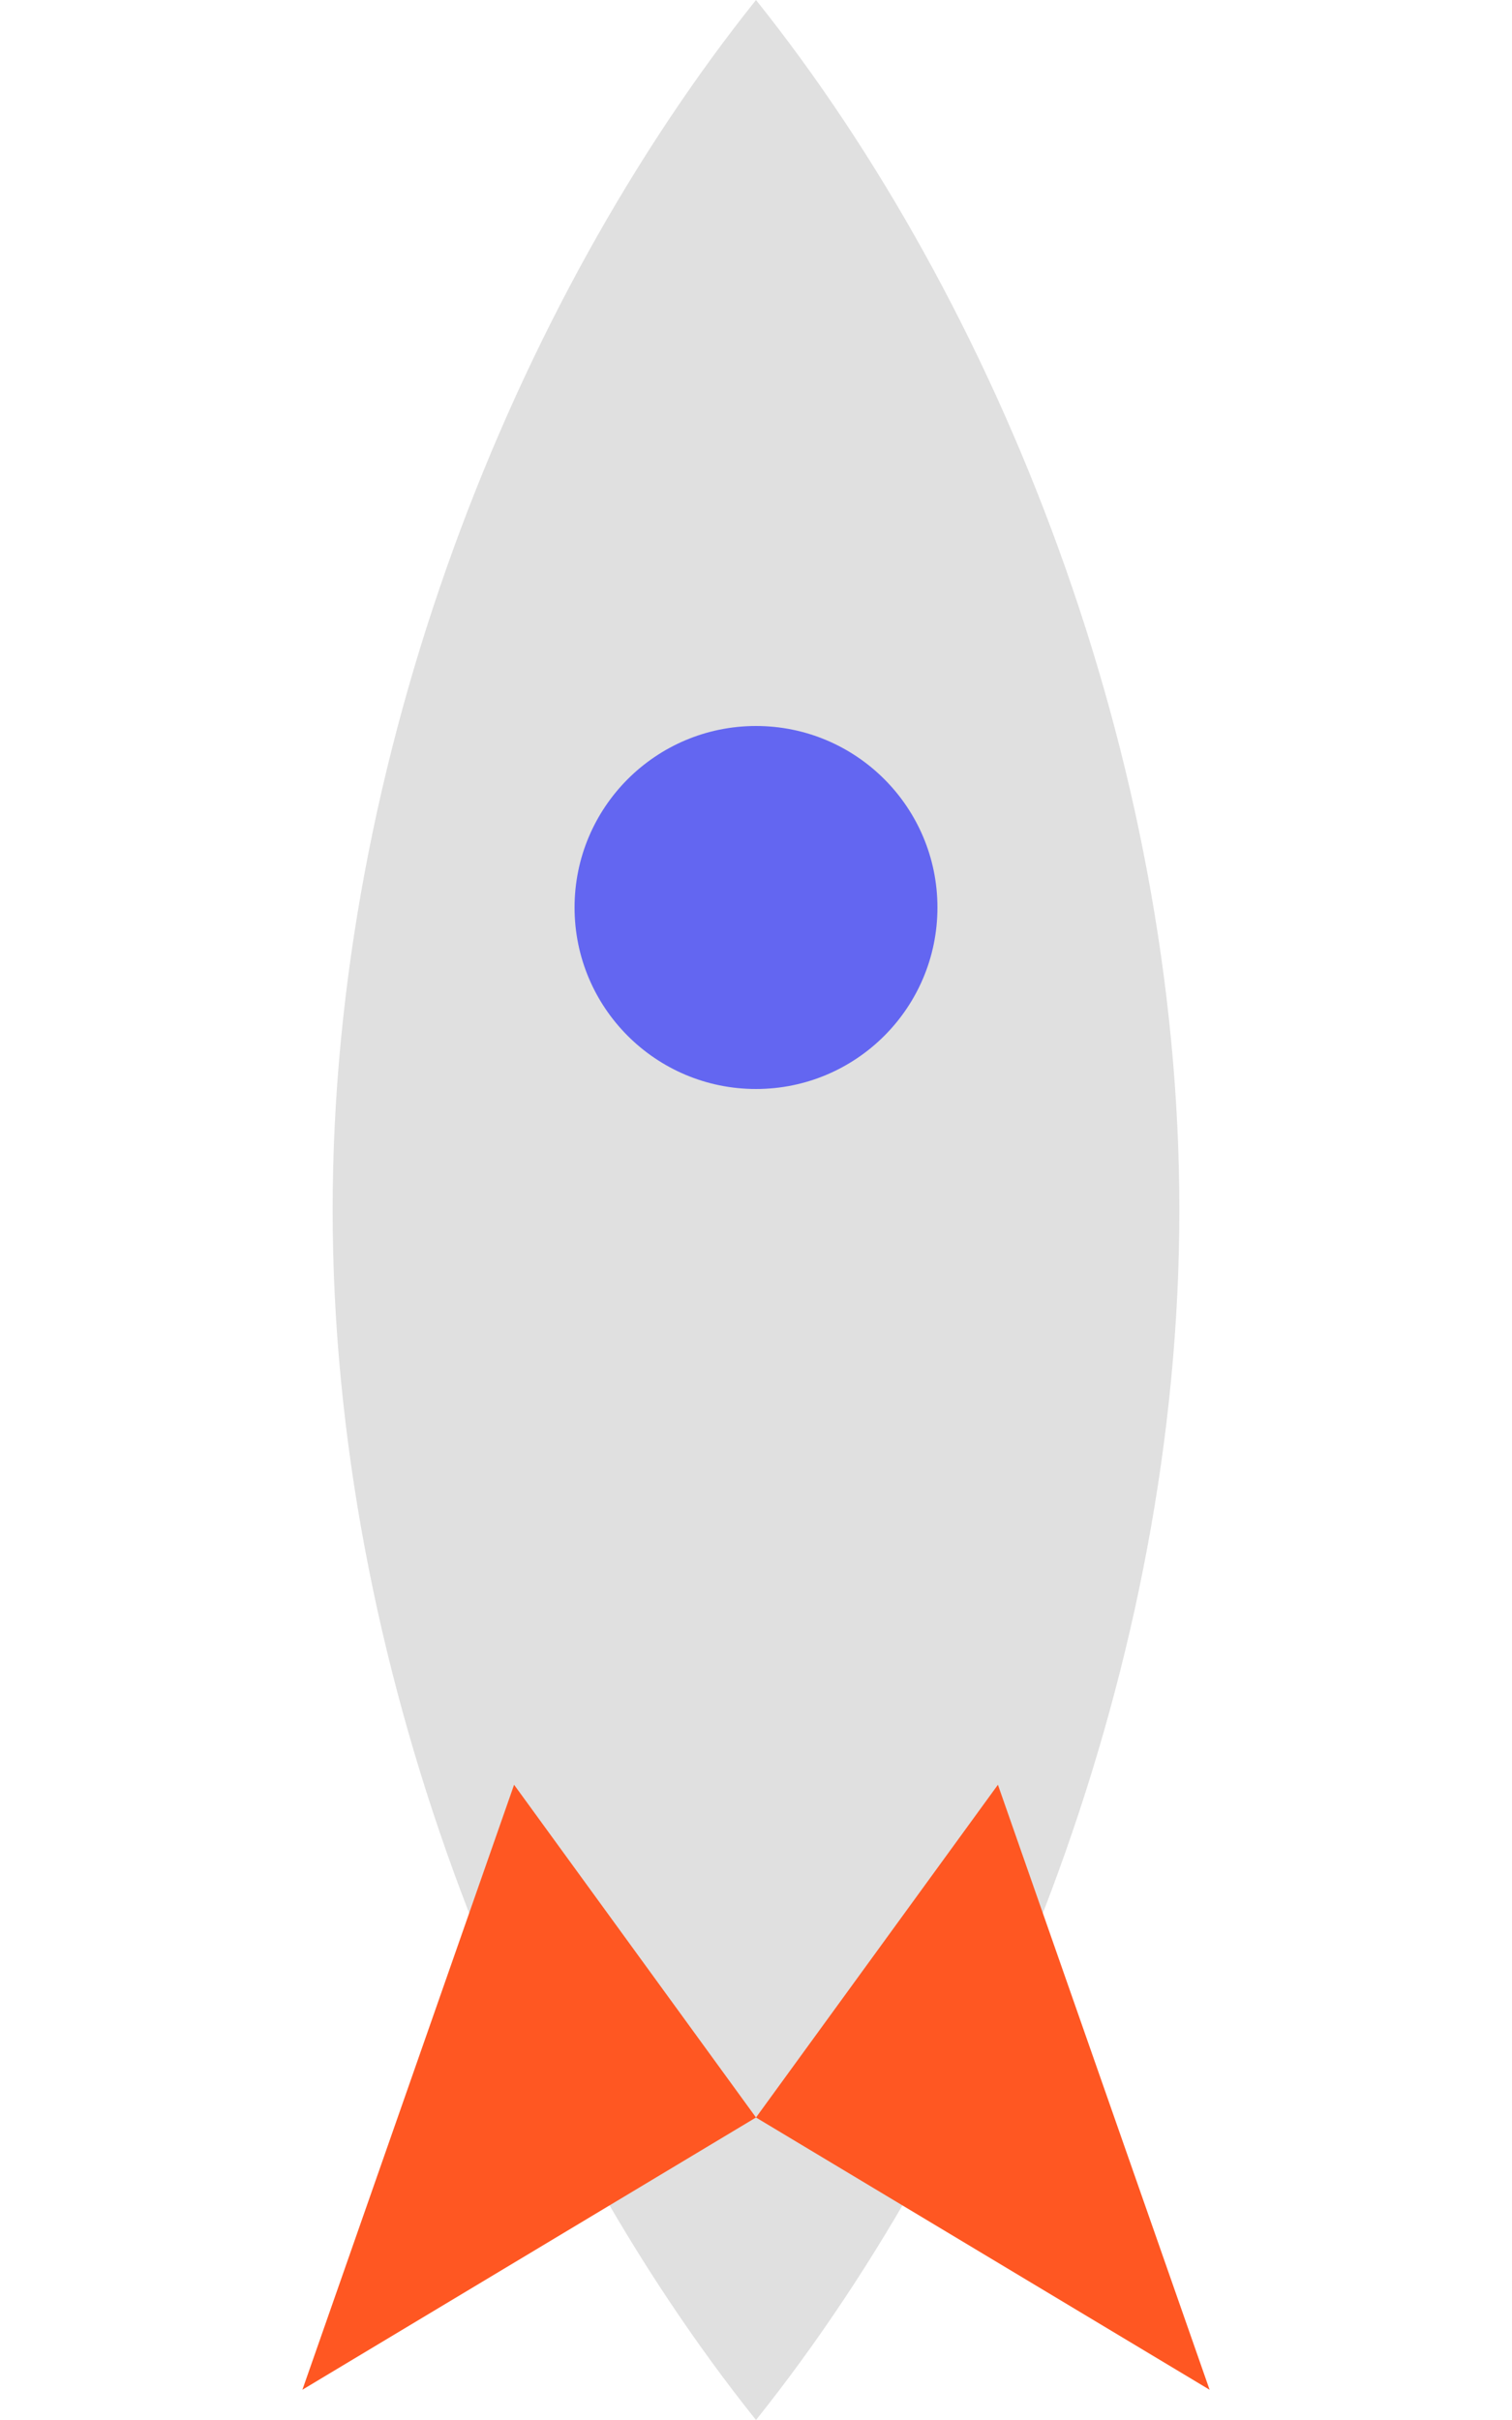
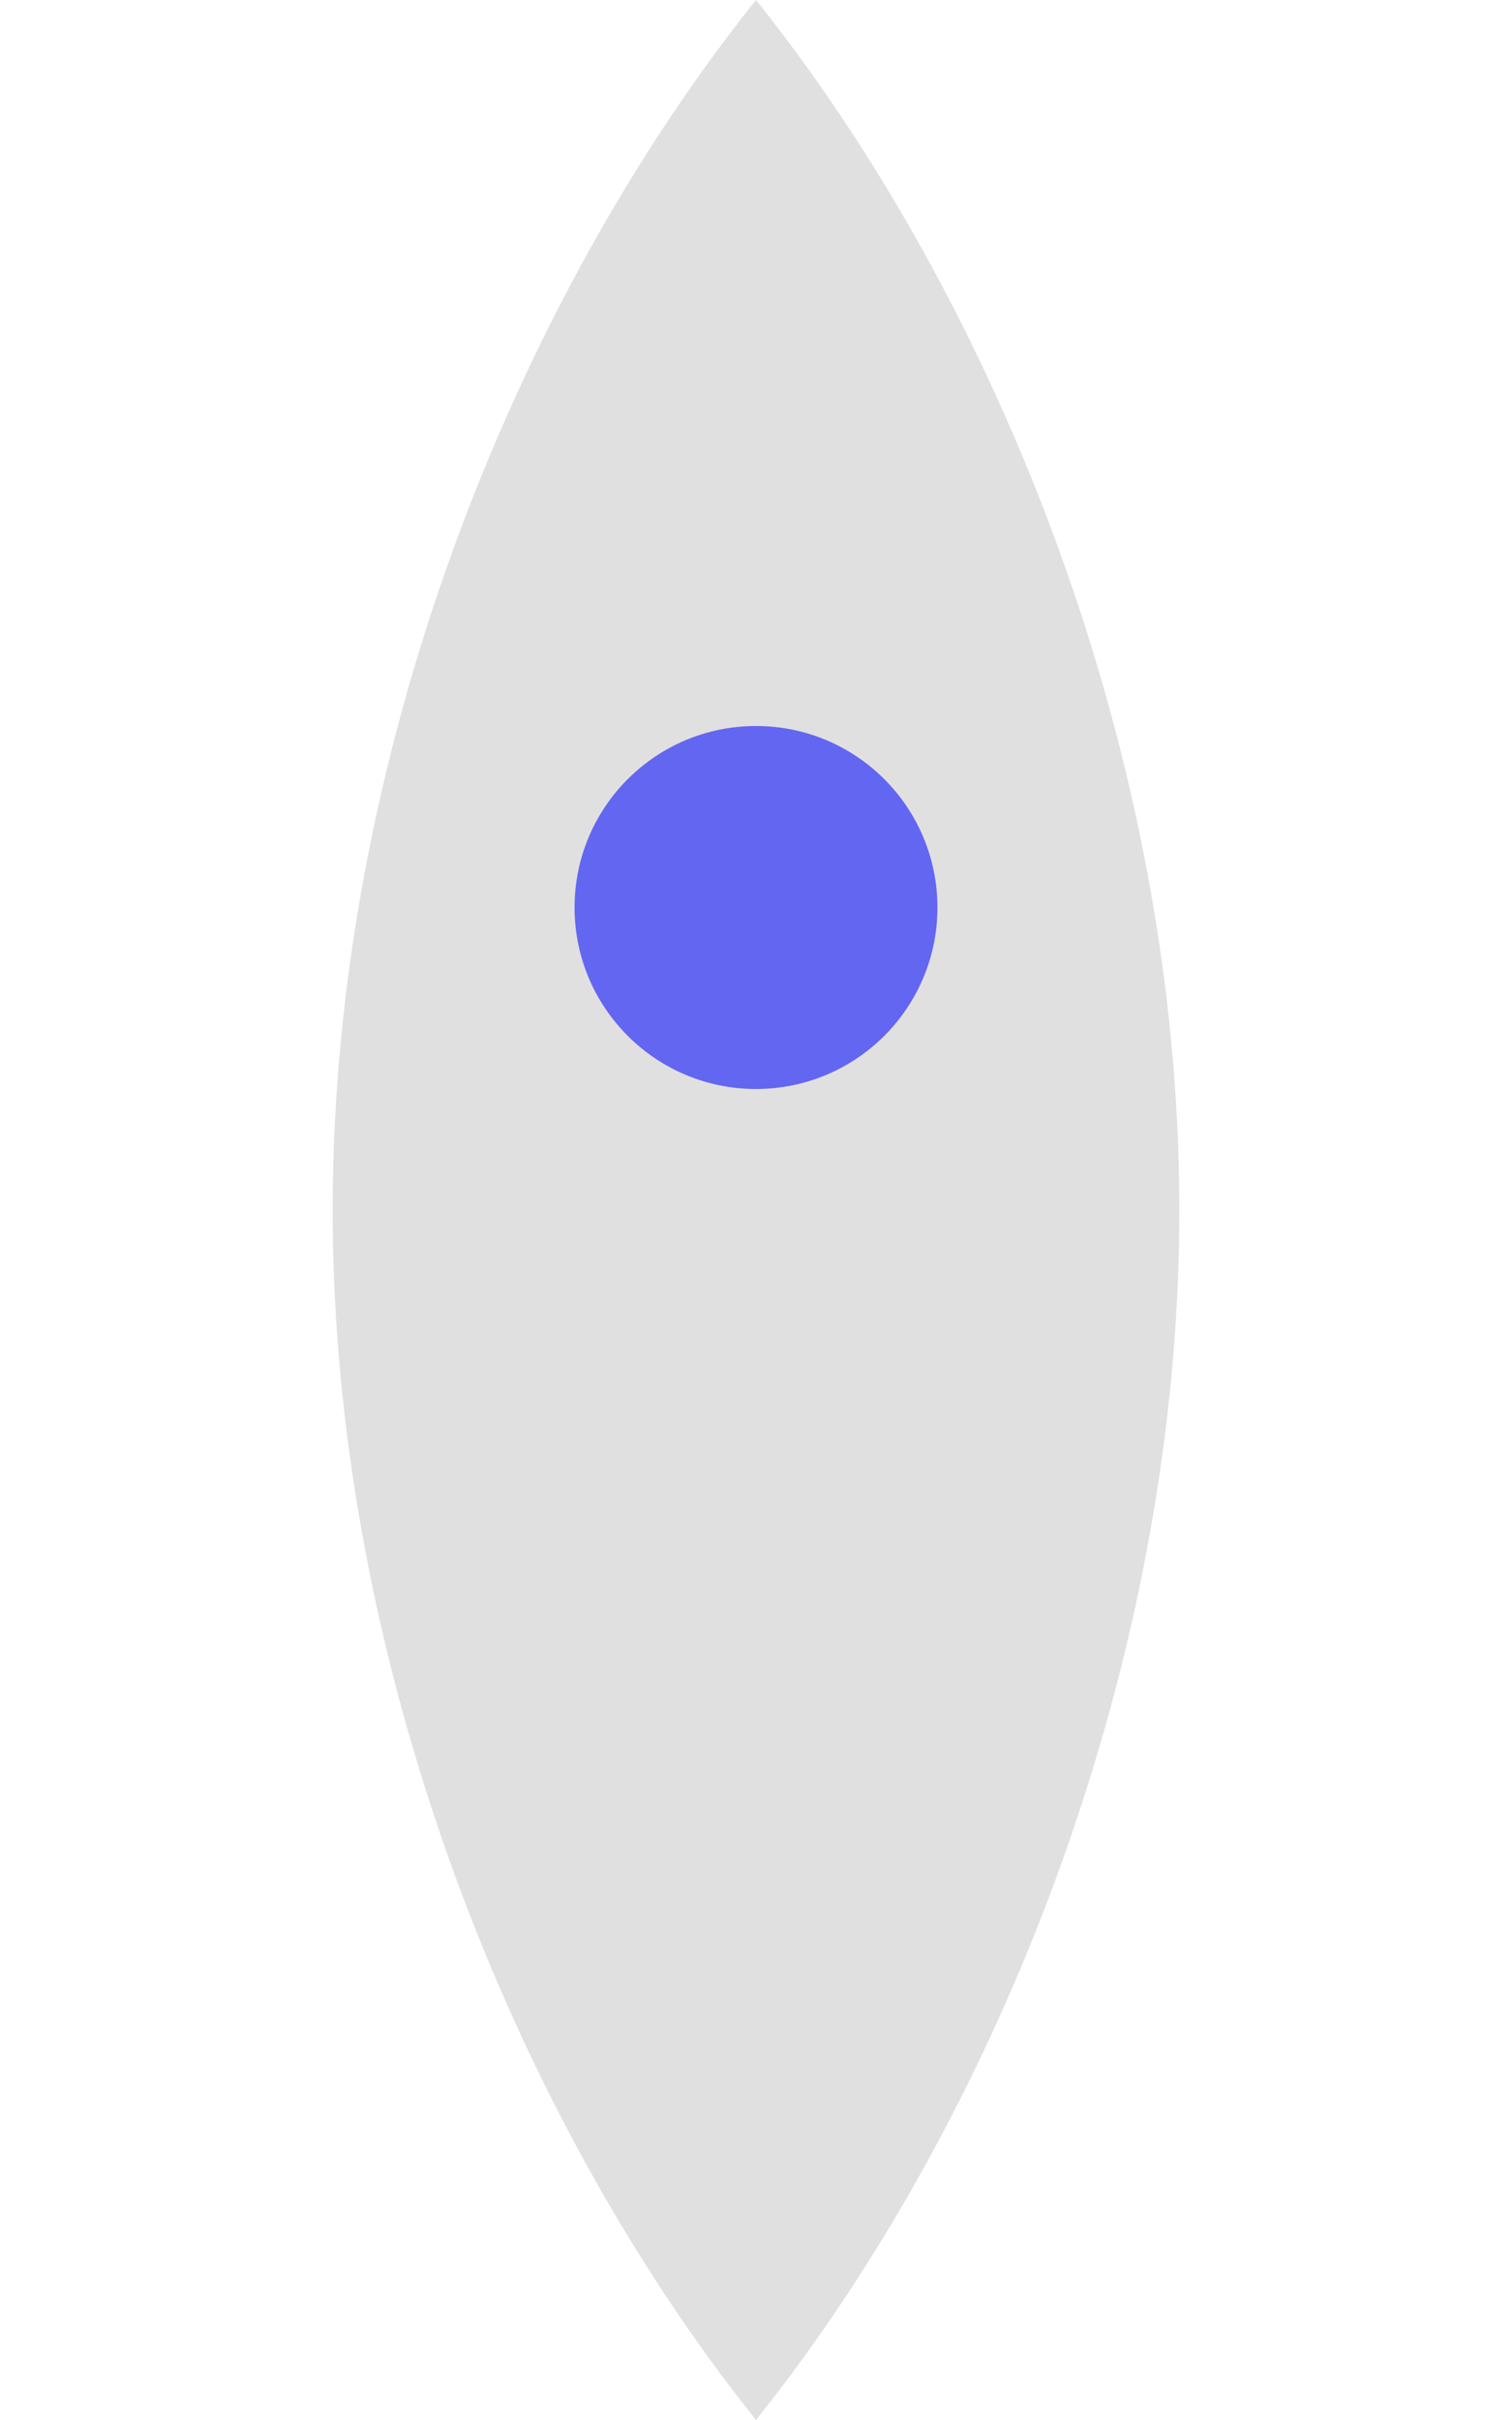
<svg xmlns="http://www.w3.org/2000/svg" viewBox="0 0 100 160">
  <path fill="#e0e0e0" d="M50 0c16 20 28 50 28 80s-12 60-28 80c-16-20-28-50-28-80S34 20 50 0z" />
  <circle cx="50" cy="60" r="12" fill="#6366f1" />
-   <path fill="#ff5722" d="M34 118 L20 158 L50 140 Z" />
-   <path fill="#ff5722" d="M66 118 L80 158 L50 140 Z" />
</svg>